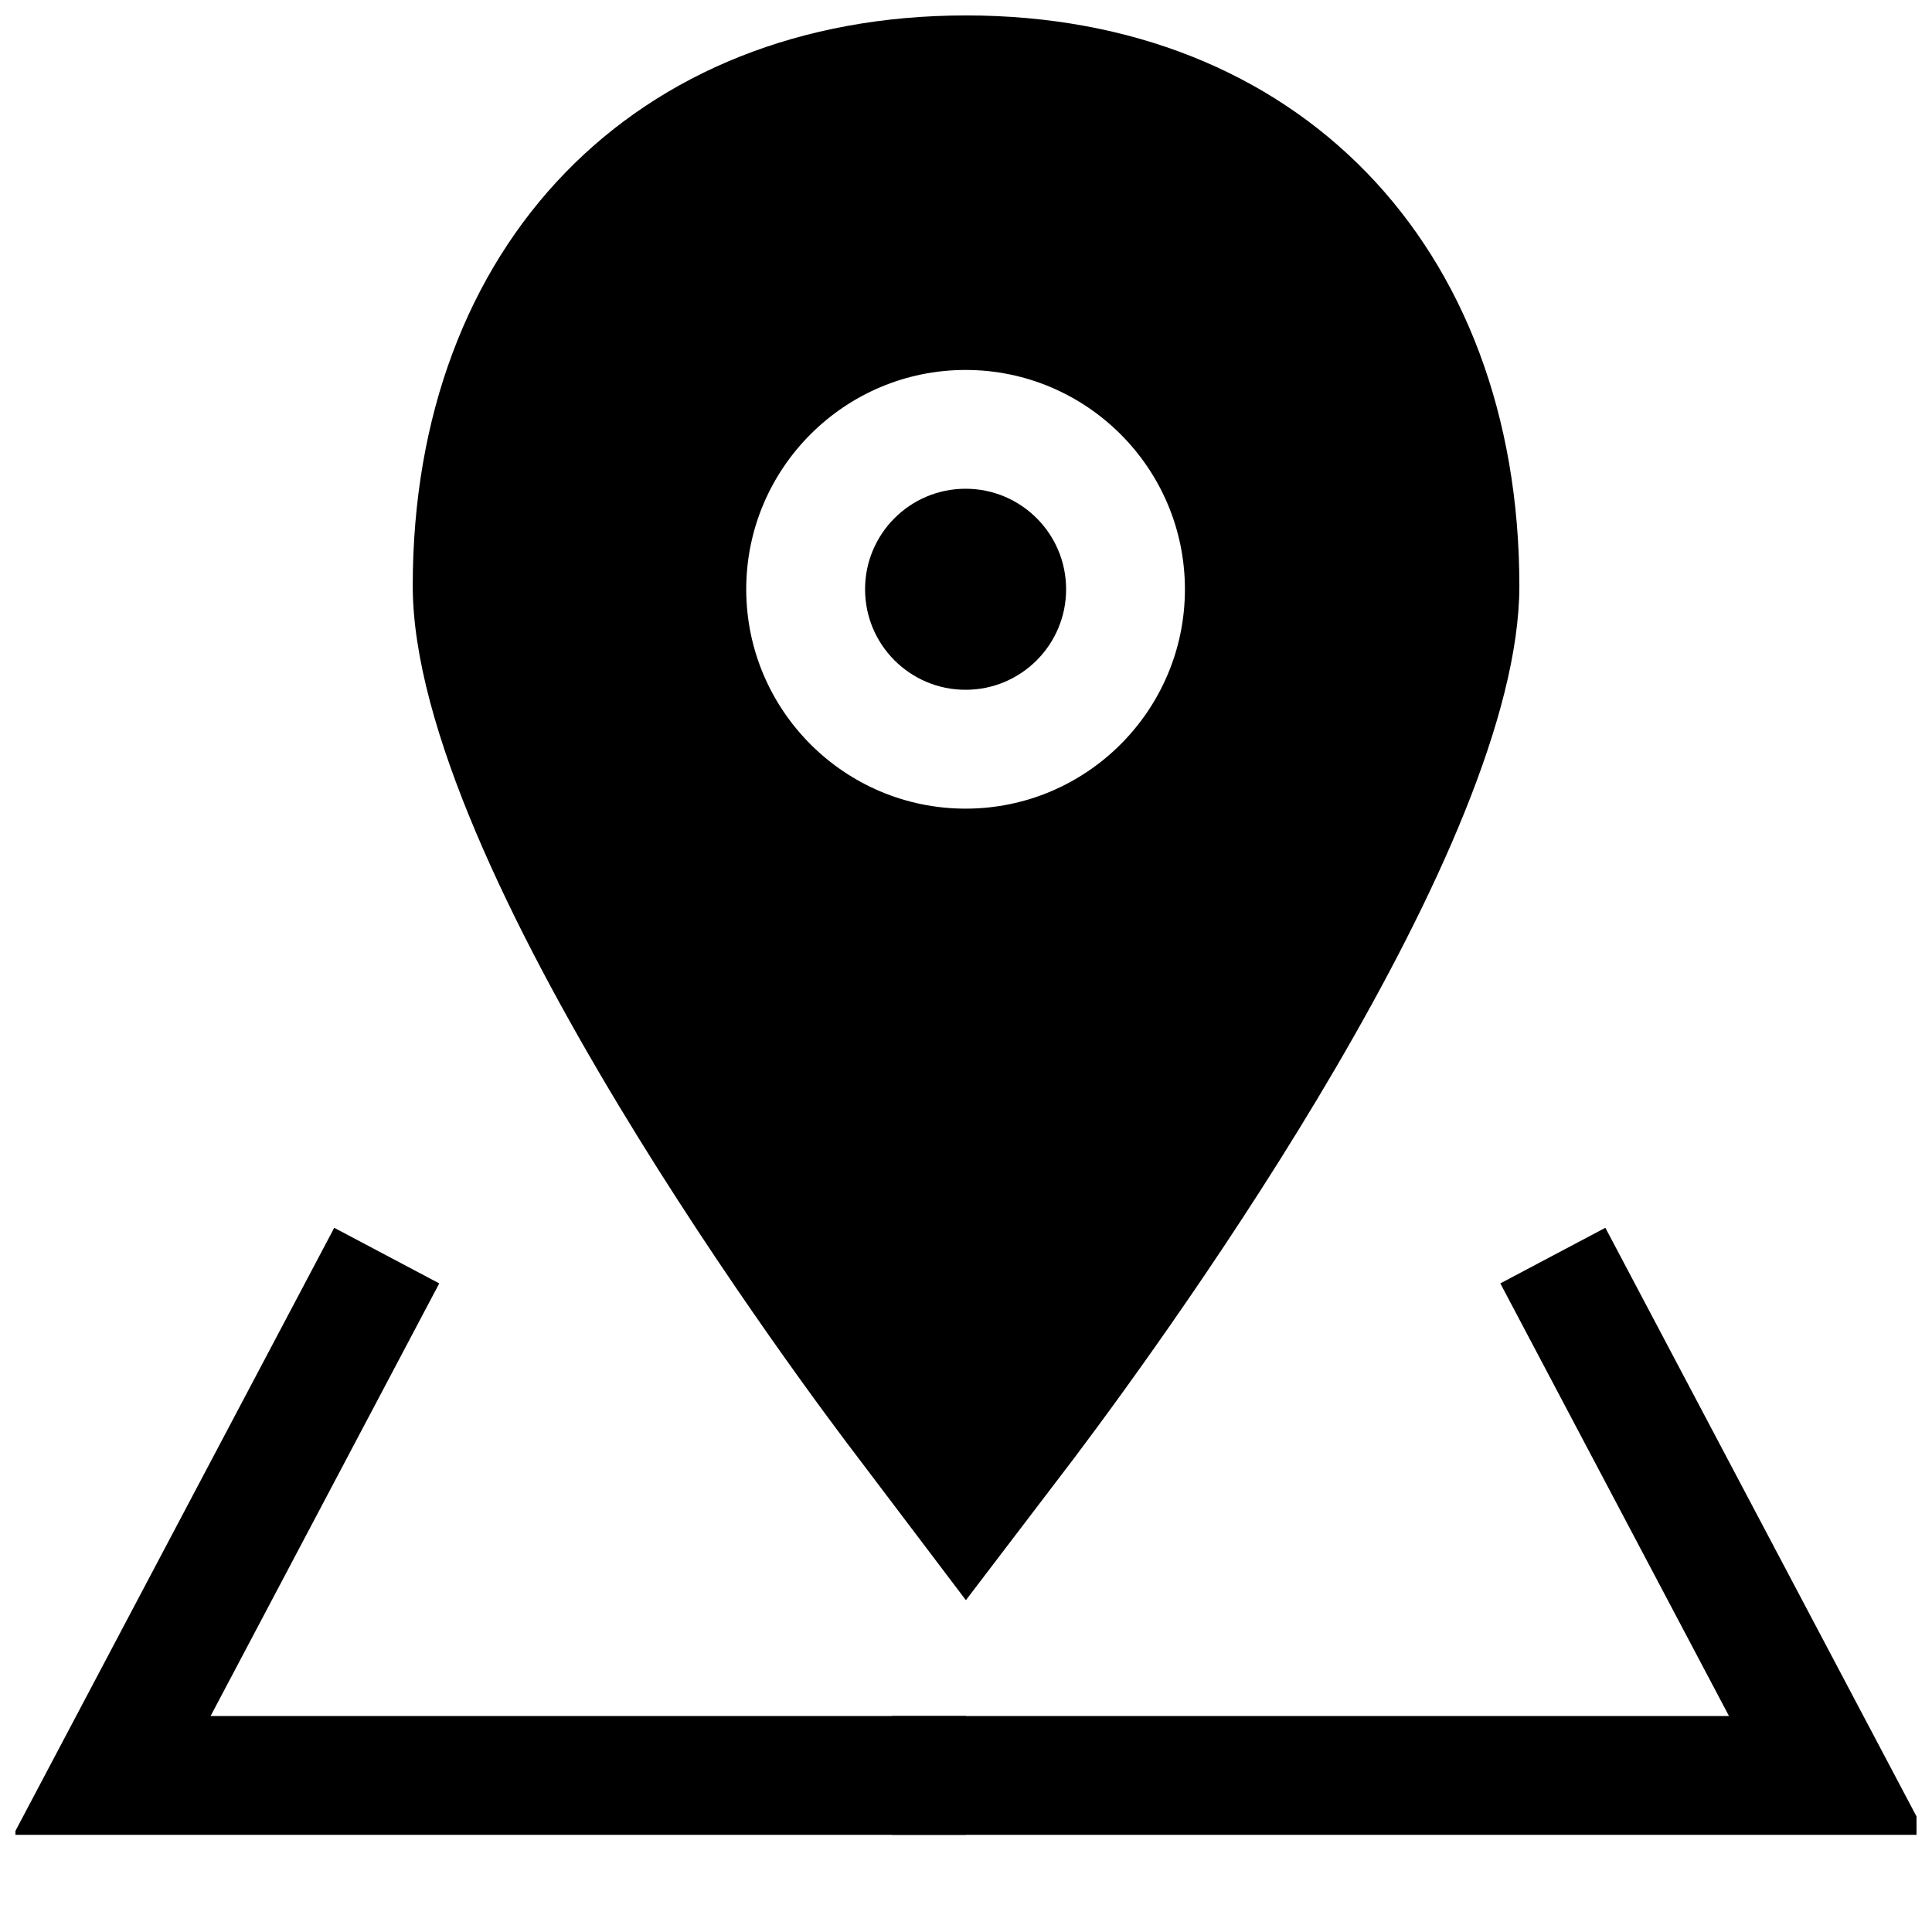
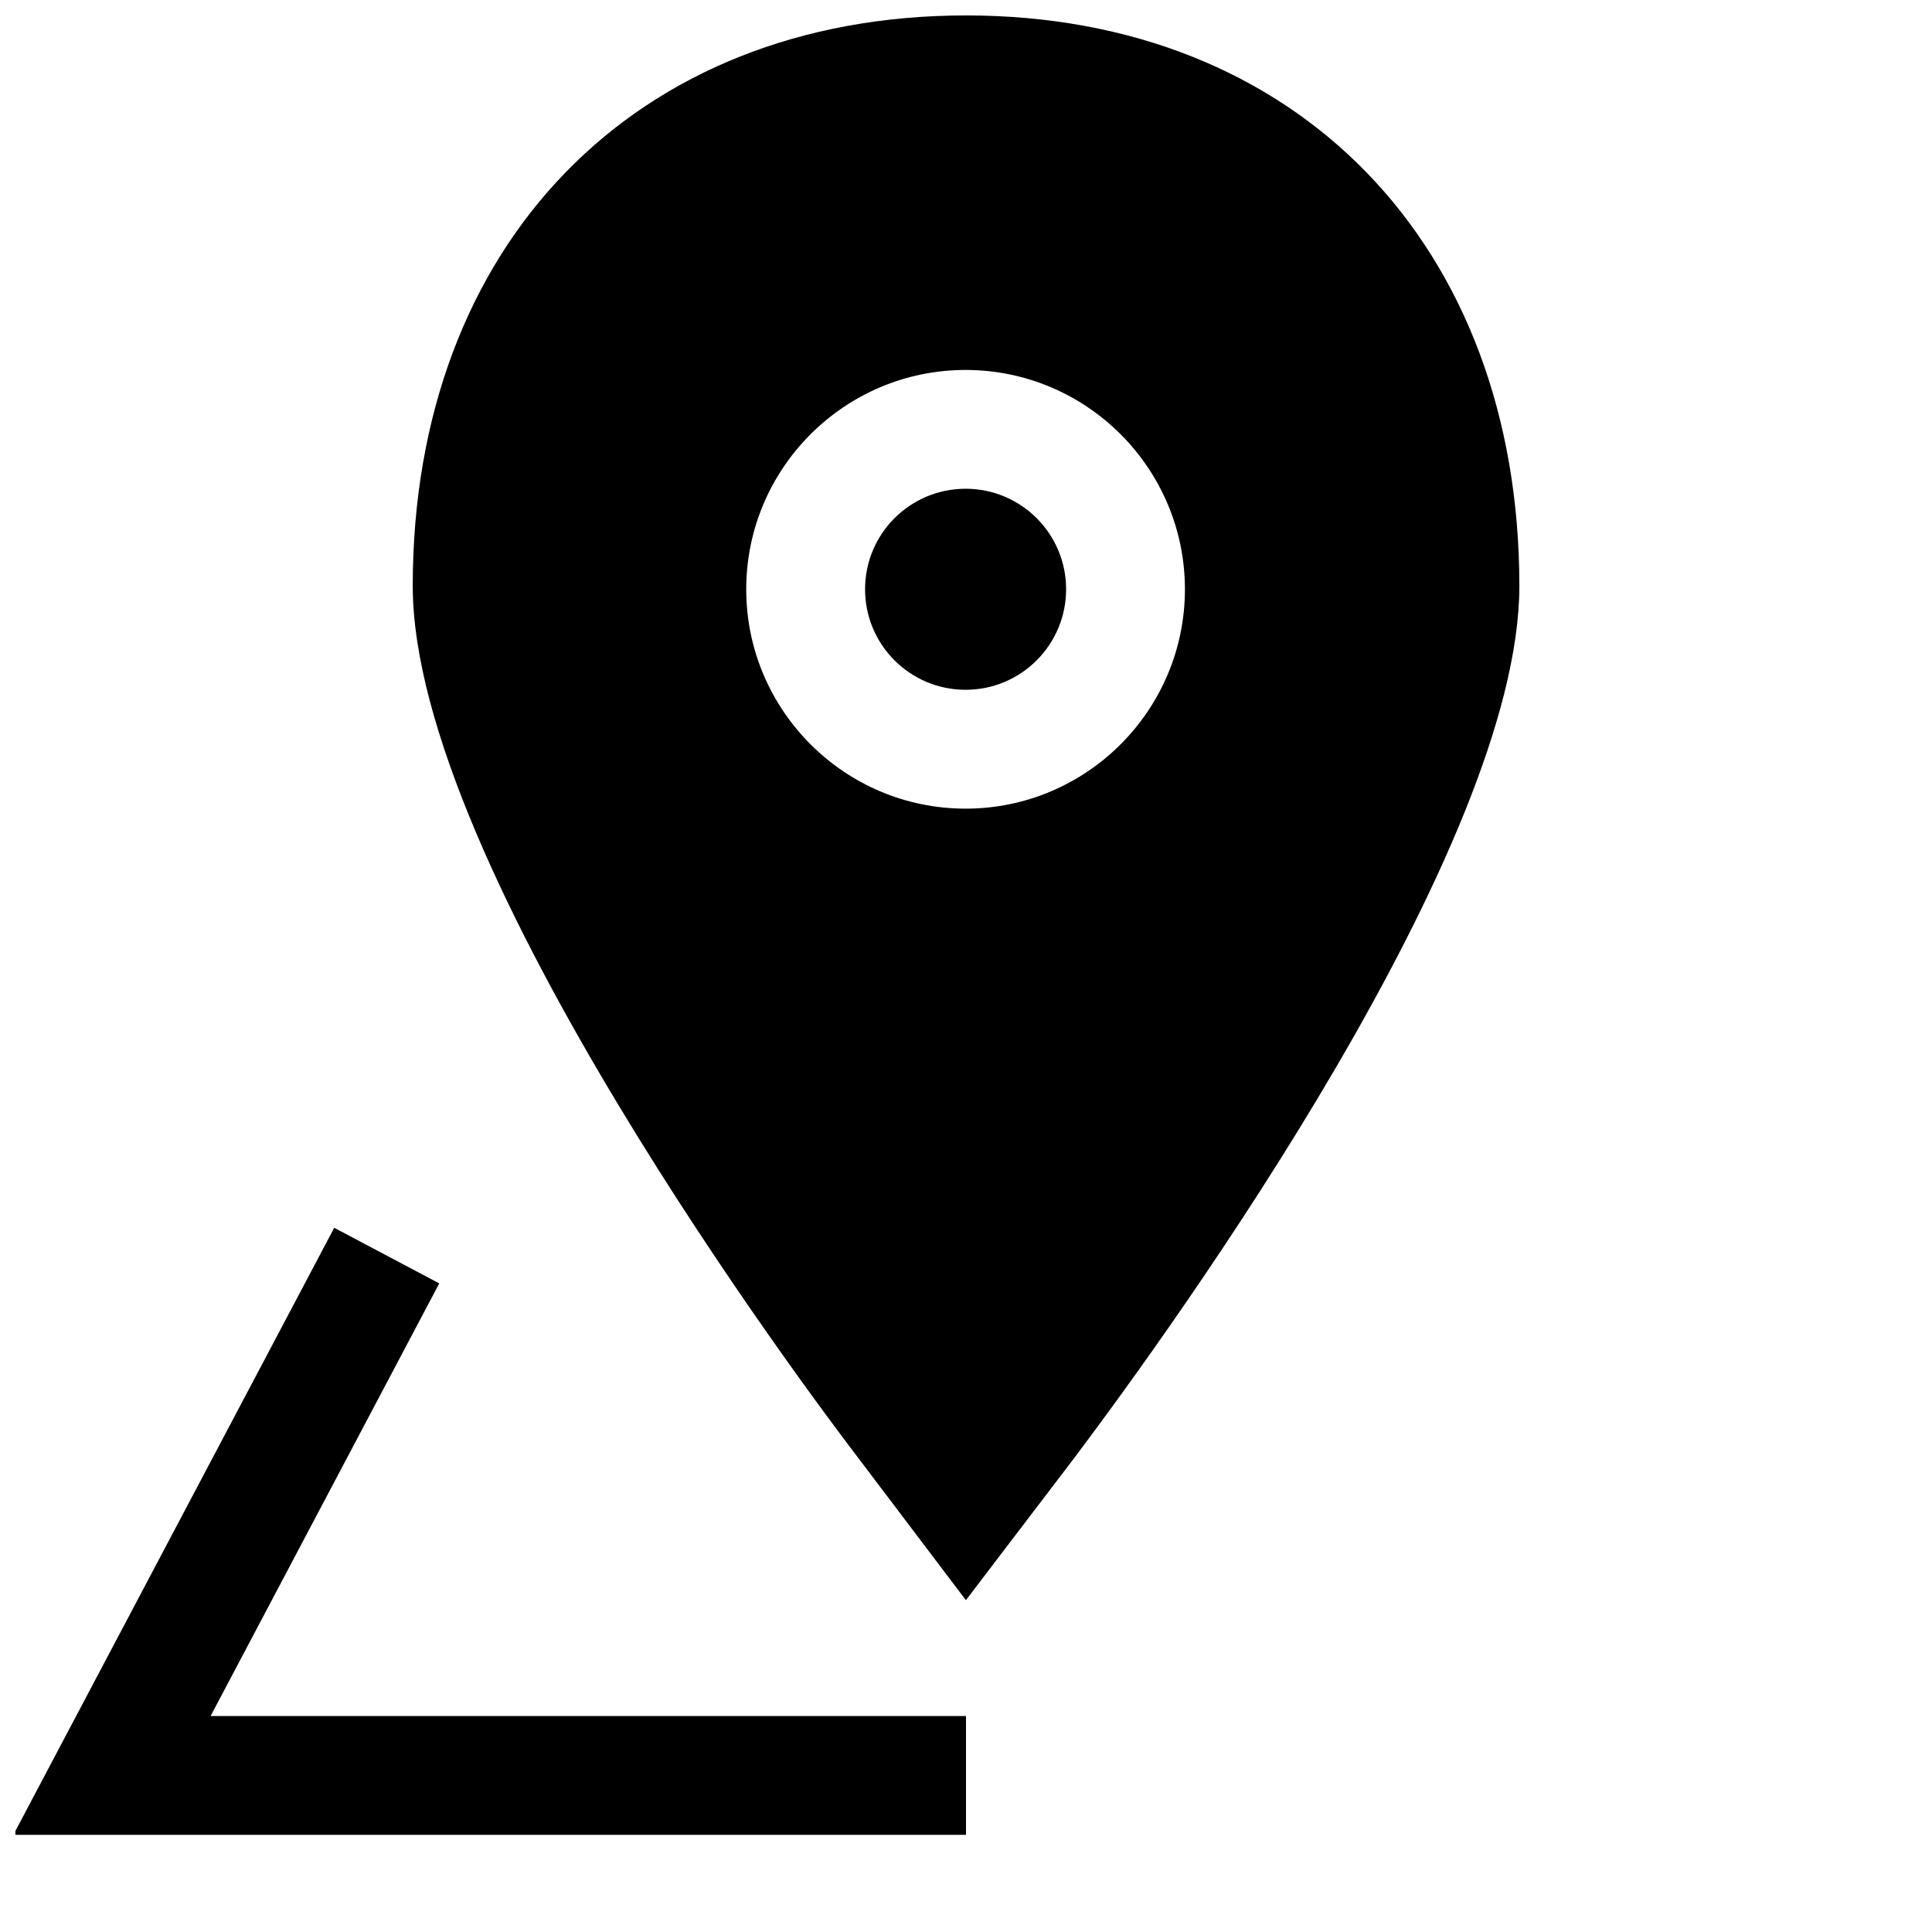
<svg xmlns="http://www.w3.org/2000/svg" width="800px" height="800px" version="1.1" viewBox="144 144 512 512">
  <defs>
    <clipPath id="c">
      <path d="m148.09 469h251.91v162h-251.91z" />
    </clipPath>
    <clipPath id="b">
      <path d="m380 469h271.9v162h-271.9z" />
    </clipPath>
    <clipPath id="a">
      <path d="m253 148.09h294v420.91h-294z" />
    </clipPath>
  </defs>
  <g clip-path="url(#c)">
    <path d="m400 630.25h-252.46l85.035-160.87 27.832 14.734-60.598 114.65h200.19z" />
  </g>
  <g clip-path="url(#b)">
-     <path d="m654.47 630.25h-274.15v-31.488h221.88l-60.598-114.65 27.836-14.734z" />
-   </g>
+     </g>
  <path d="m426.53 300.16c0 14.715-11.926 26.641-26.641 26.641-14.711 0-26.637-11.926-26.637-26.641 0-14.711 11.926-26.637 26.637-26.637 14.715 0 26.641 11.926 26.641 26.637" />
  <g clip-path="url(#a)">
    <path d="m400 148.09c-87.695 0-146.62 60.742-146.62 151.18 0 74.516 106.02 215.36 118.08 231.12l28.512 37.676 28.734-37.707c27.68-36.793 117.94-162.15 117.94-231.09-0.02-90.434-58.949-151.18-146.64-151.18zm-0.113 210.21c-32.055 0-58.129-26.07-58.129-58.129 0-32.055 26.07-58.129 58.129-58.129 32.055 0 58.129 26.07 58.129 58.129 0 32.055-26.074 58.129-58.129 58.129z" />
  </g>
</svg>